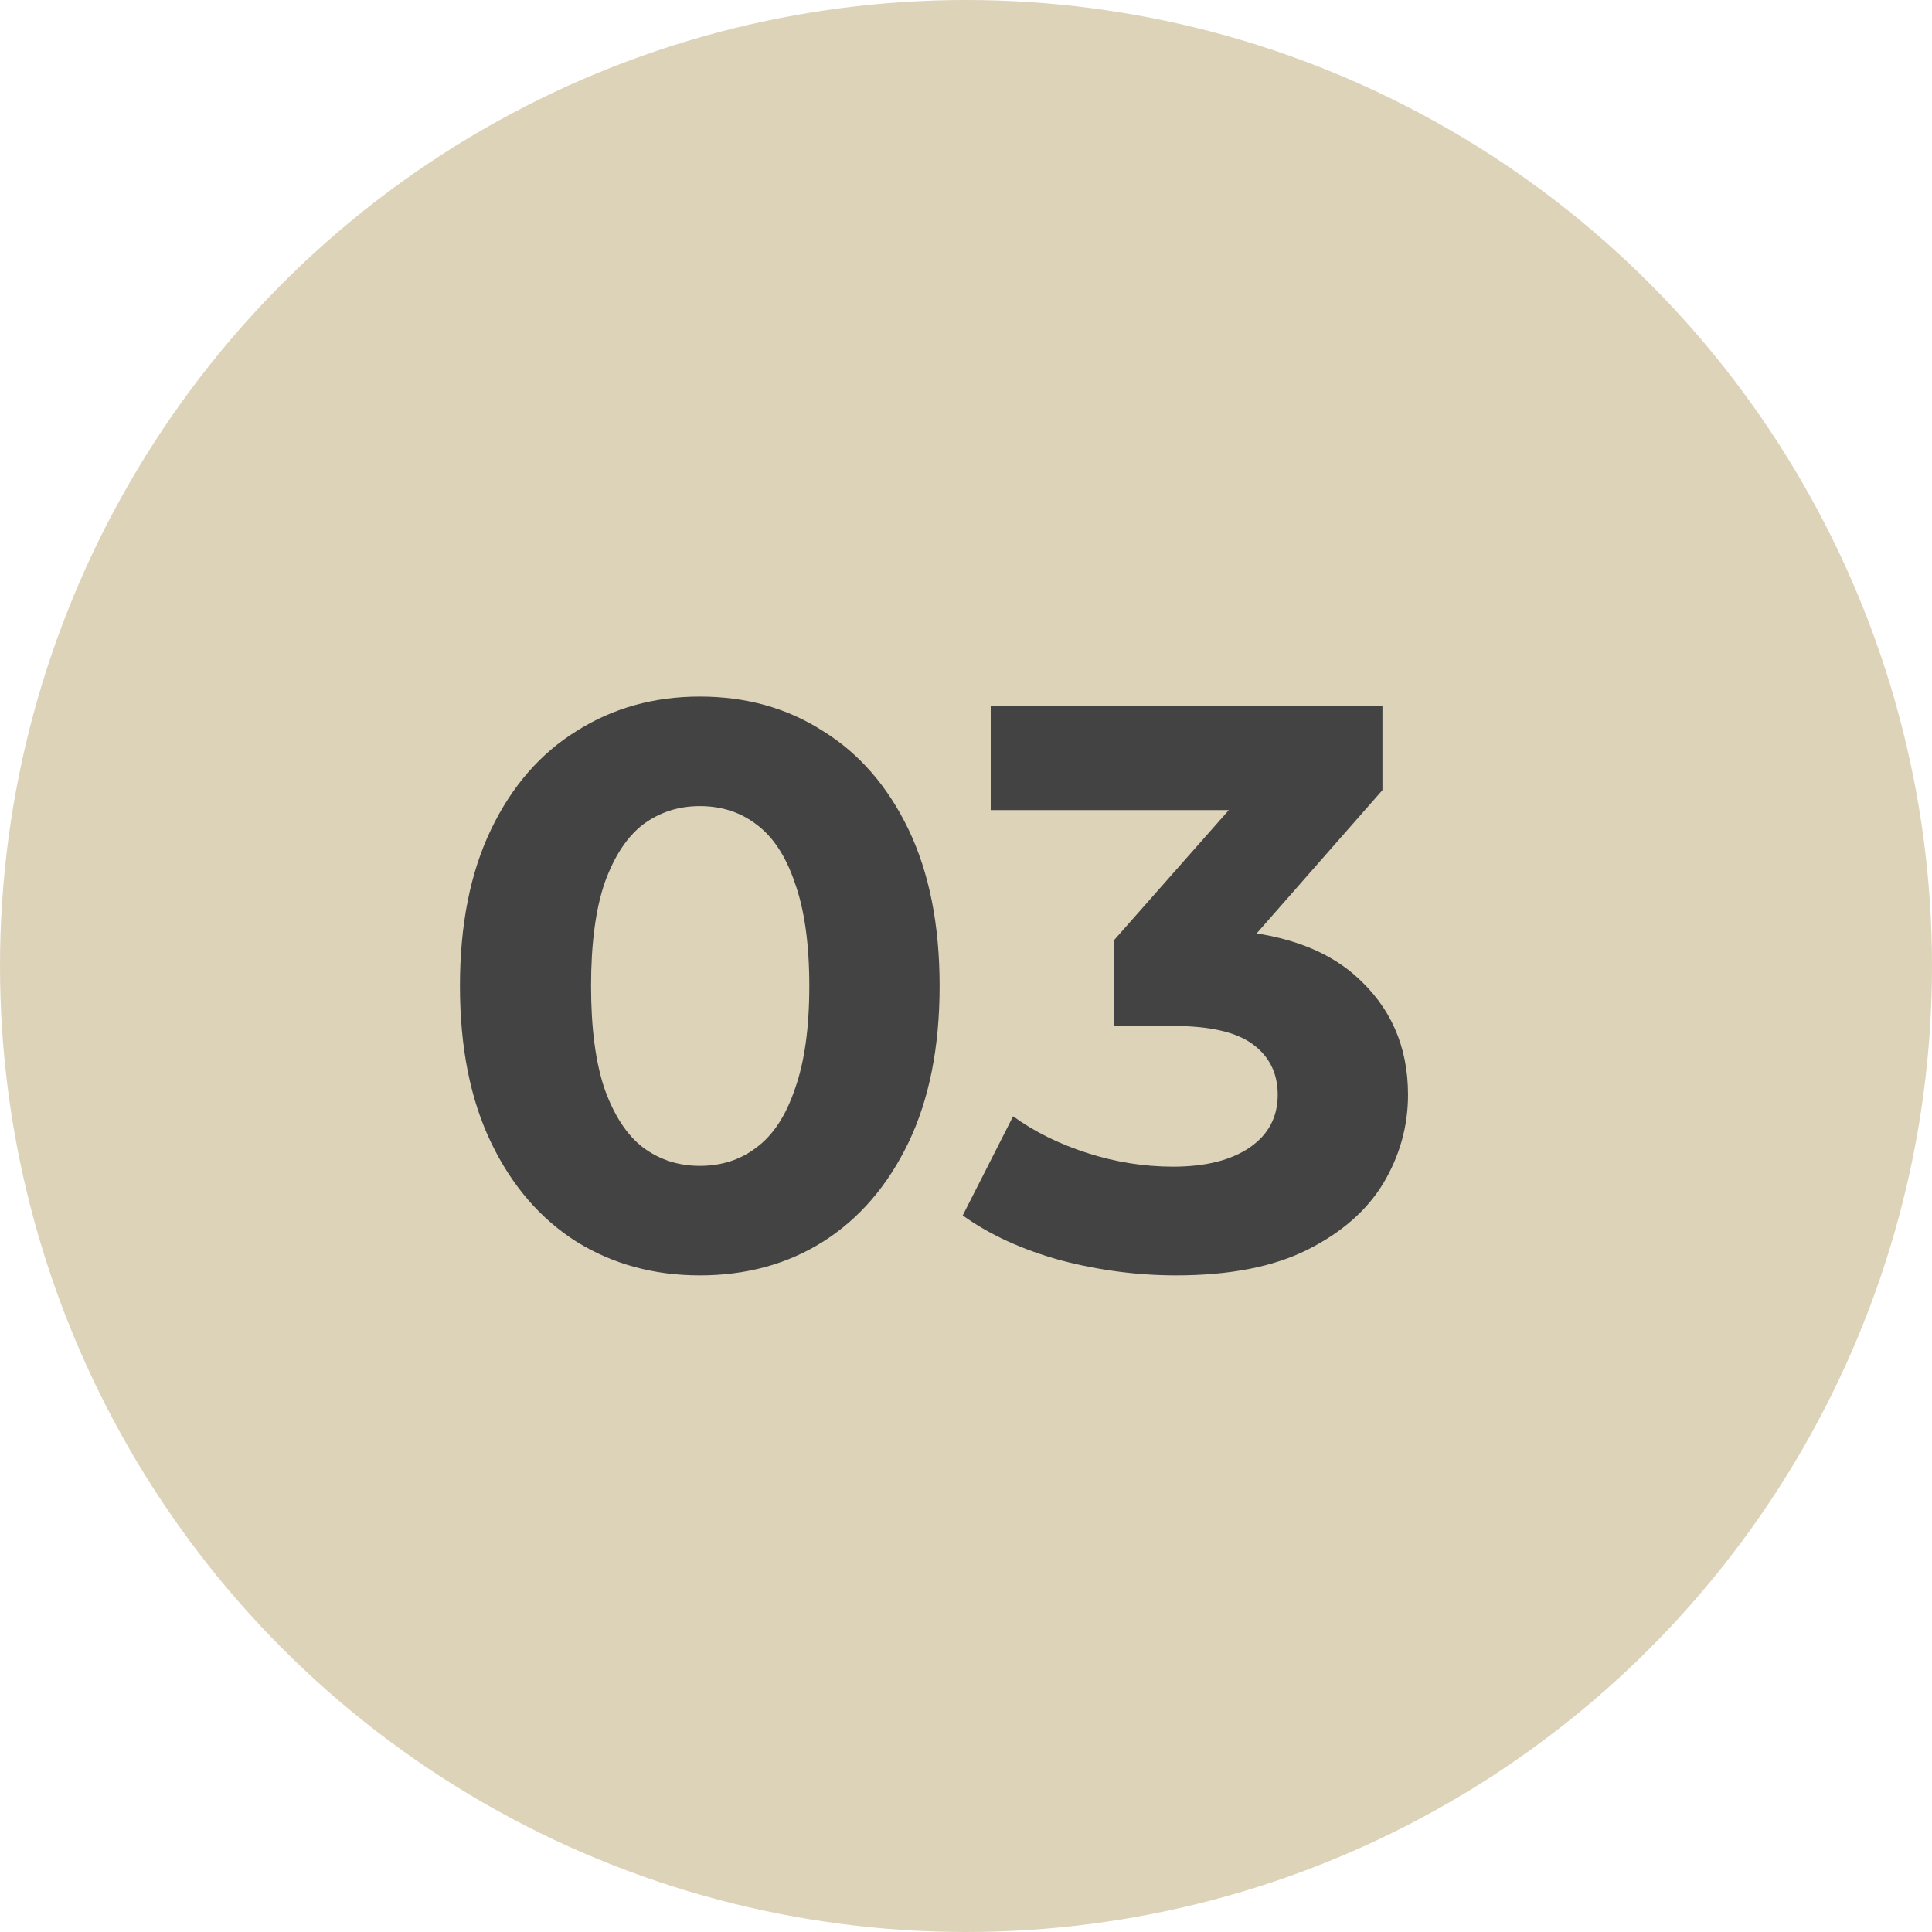
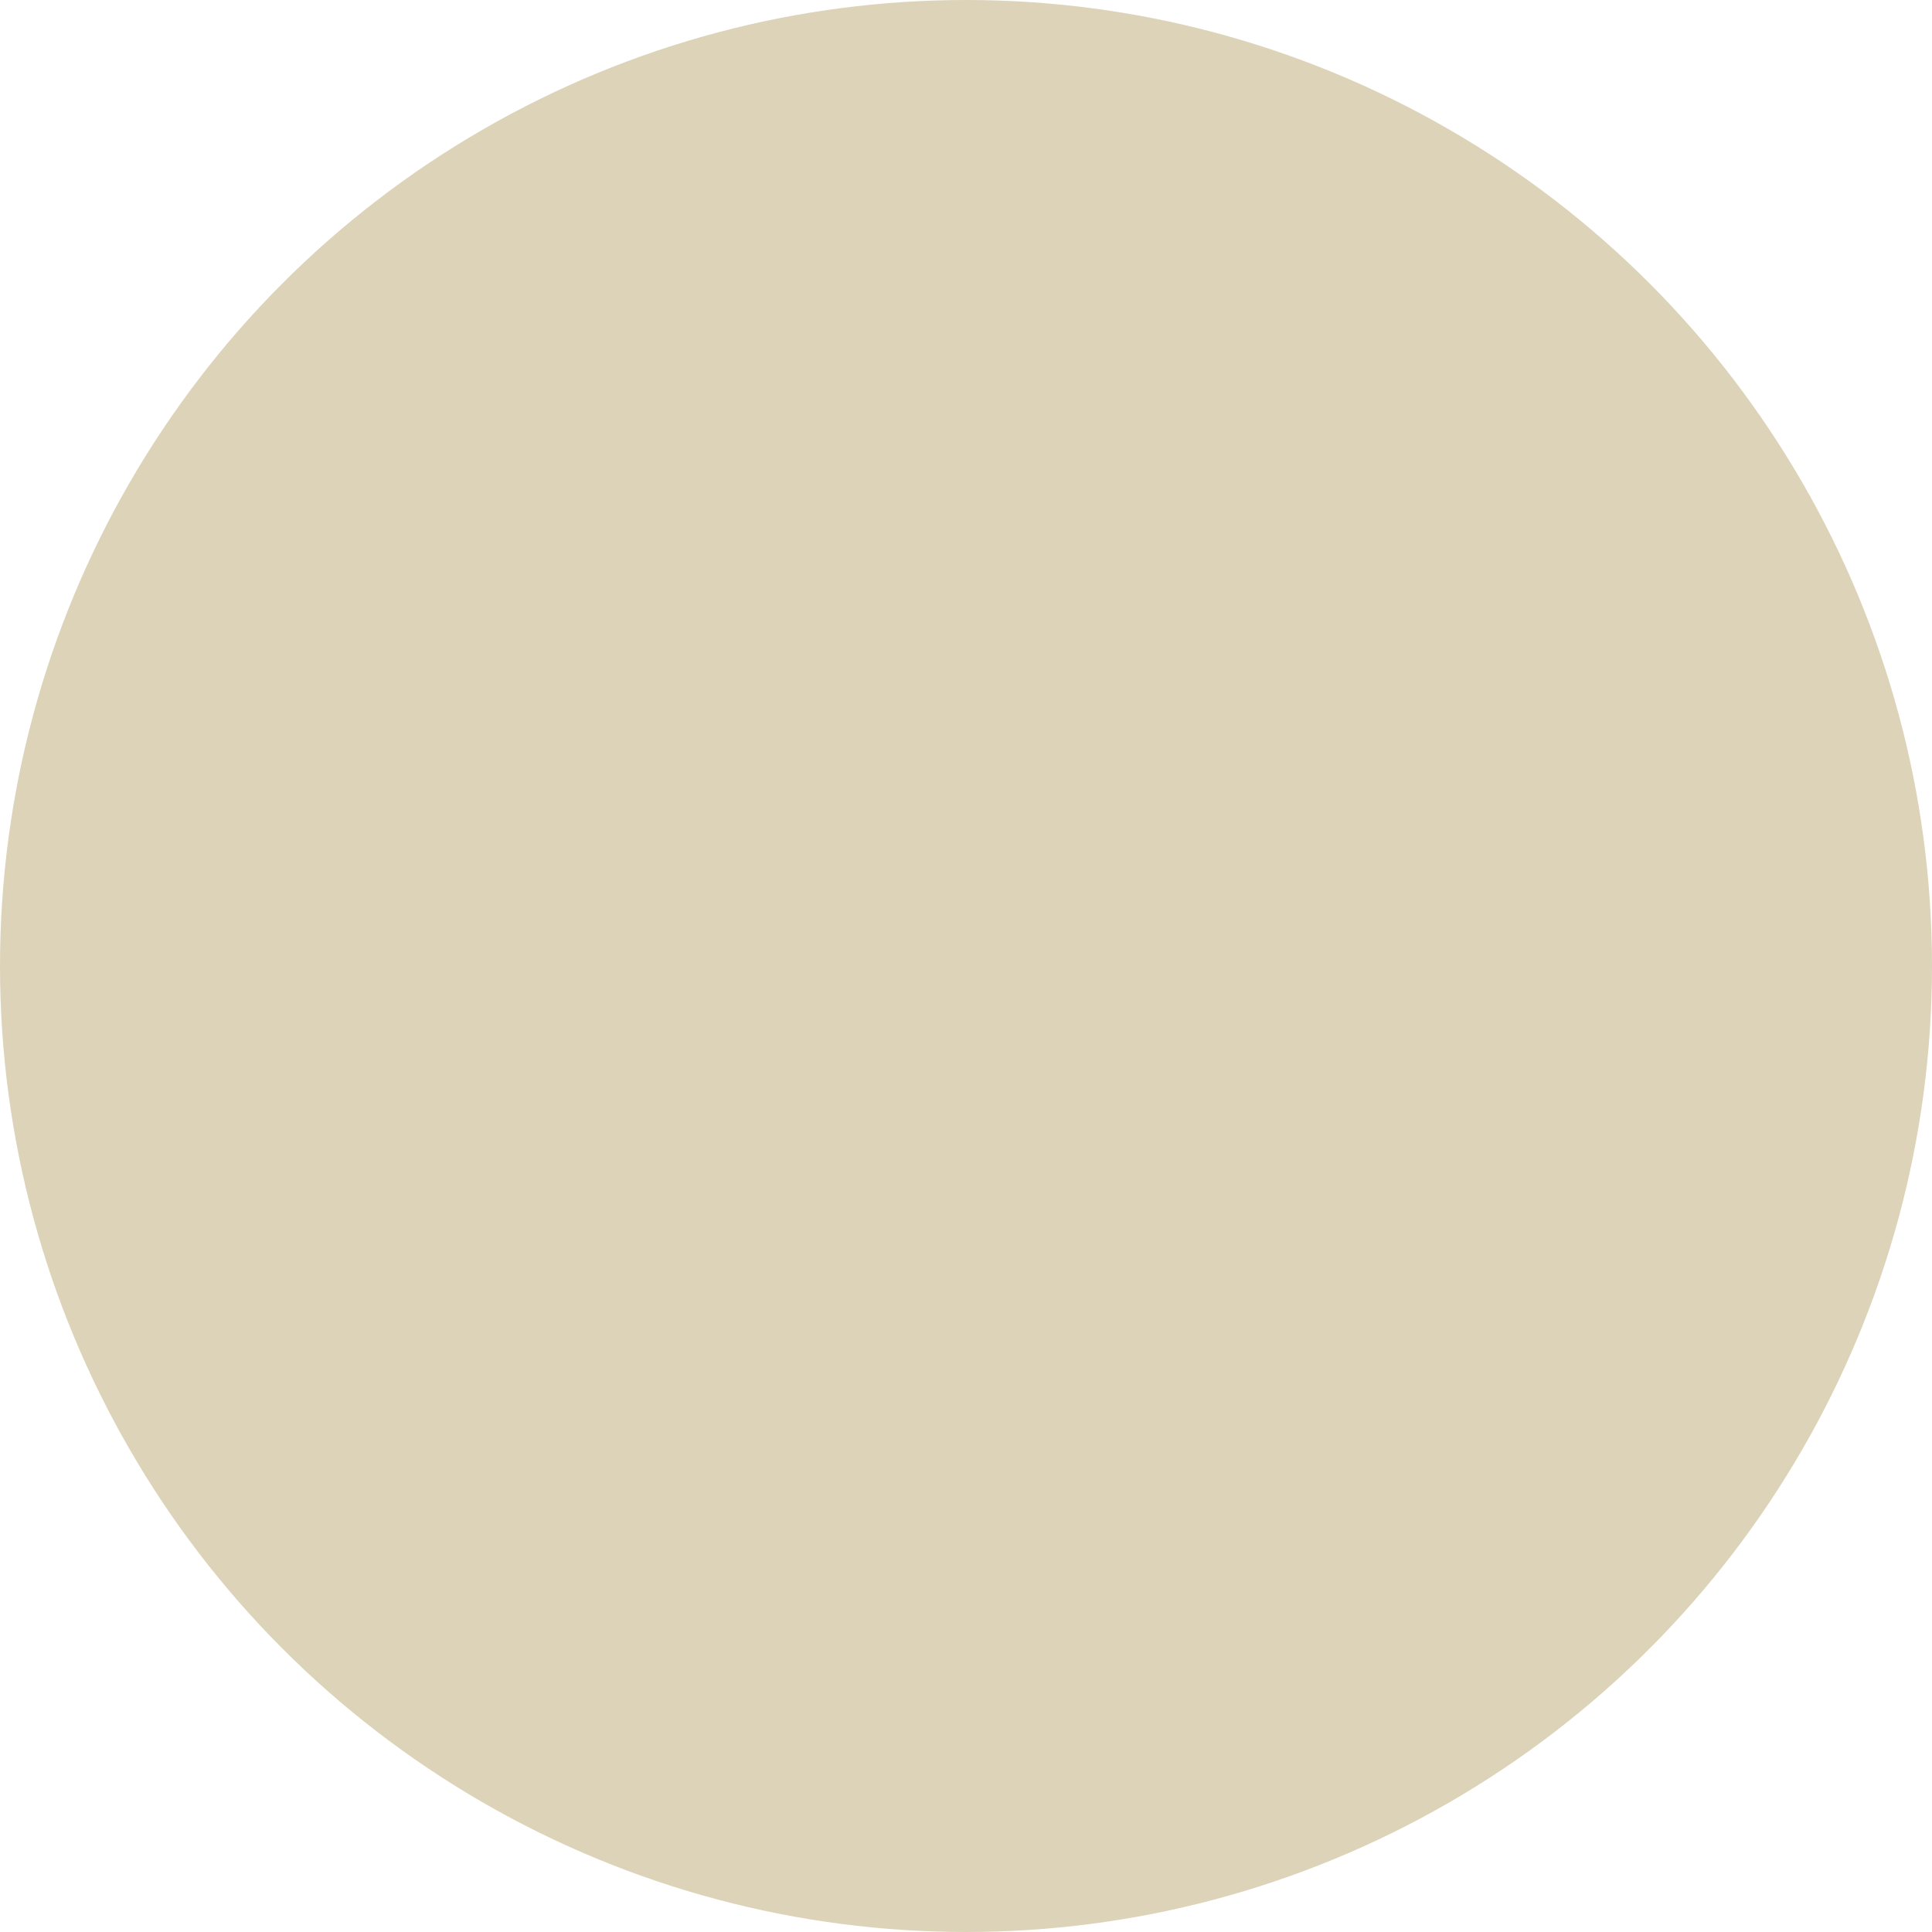
<svg xmlns="http://www.w3.org/2000/svg" width="29" height="29" viewBox="0 0 29 29" fill="none">
  <circle cx="14.5" cy="14.5" r="14.5" fill="#DDD3B9" />
-   <path d="M10.504 19.144C9.816 19.144 9.2 18.976 8.656 18.64C8.112 18.296 7.684 17.8 7.372 17.152C7.06 16.504 6.904 15.72 6.904 14.8C6.904 13.88 7.06 13.096 7.372 12.448C7.684 11.8 8.112 11.308 8.656 10.972C9.2 10.628 9.816 10.456 10.504 10.456C11.2 10.456 11.816 10.628 12.351 10.972C12.896 11.308 13.323 11.8 13.636 12.448C13.947 13.096 14.104 13.88 14.104 14.8C14.104 15.72 13.947 16.504 13.636 17.152C13.323 17.8 12.896 18.296 12.351 18.64C11.816 18.976 11.2 19.144 10.504 19.144ZM10.504 17.5C10.832 17.5 11.116 17.408 11.355 17.224C11.604 17.04 11.796 16.748 11.931 16.348C12.075 15.948 12.148 15.432 12.148 14.8C12.148 14.168 12.075 13.652 11.931 13.252C11.796 12.852 11.604 12.56 11.355 12.376C11.116 12.192 10.832 12.1 10.504 12.1C10.184 12.1 9.9 12.192 9.652 12.376C9.412 12.56 9.22 12.852 9.076 13.252C8.94 13.652 8.872 14.168 8.872 14.8C8.872 15.432 8.94 15.948 9.076 16.348C9.22 16.748 9.412 17.04 9.652 17.224C9.9 17.408 10.184 17.5 10.504 17.5ZM17.655 19.144C17.071 19.144 16.491 19.068 15.915 18.916C15.339 18.756 14.851 18.532 14.451 18.244L15.207 16.756C15.527 16.988 15.899 17.172 16.323 17.308C16.747 17.444 17.175 17.512 17.607 17.512C18.095 17.512 18.479 17.416 18.759 17.224C19.039 17.032 19.179 16.768 19.179 16.432C19.179 16.112 19.055 15.86 18.807 15.676C18.559 15.492 18.159 15.4 17.607 15.4H16.719V14.116L19.059 11.464L19.275 12.16H14.871V10.6H20.751V11.86L18.423 14.512L17.439 13.948H18.003C19.035 13.948 19.815 14.18 20.343 14.644C20.871 15.108 21.135 15.704 21.135 16.432C21.135 16.904 21.011 17.348 20.763 17.764C20.515 18.172 20.135 18.504 19.623 18.76C19.111 19.016 18.455 19.144 17.655 19.144Z" fill="#434343" />
</svg>